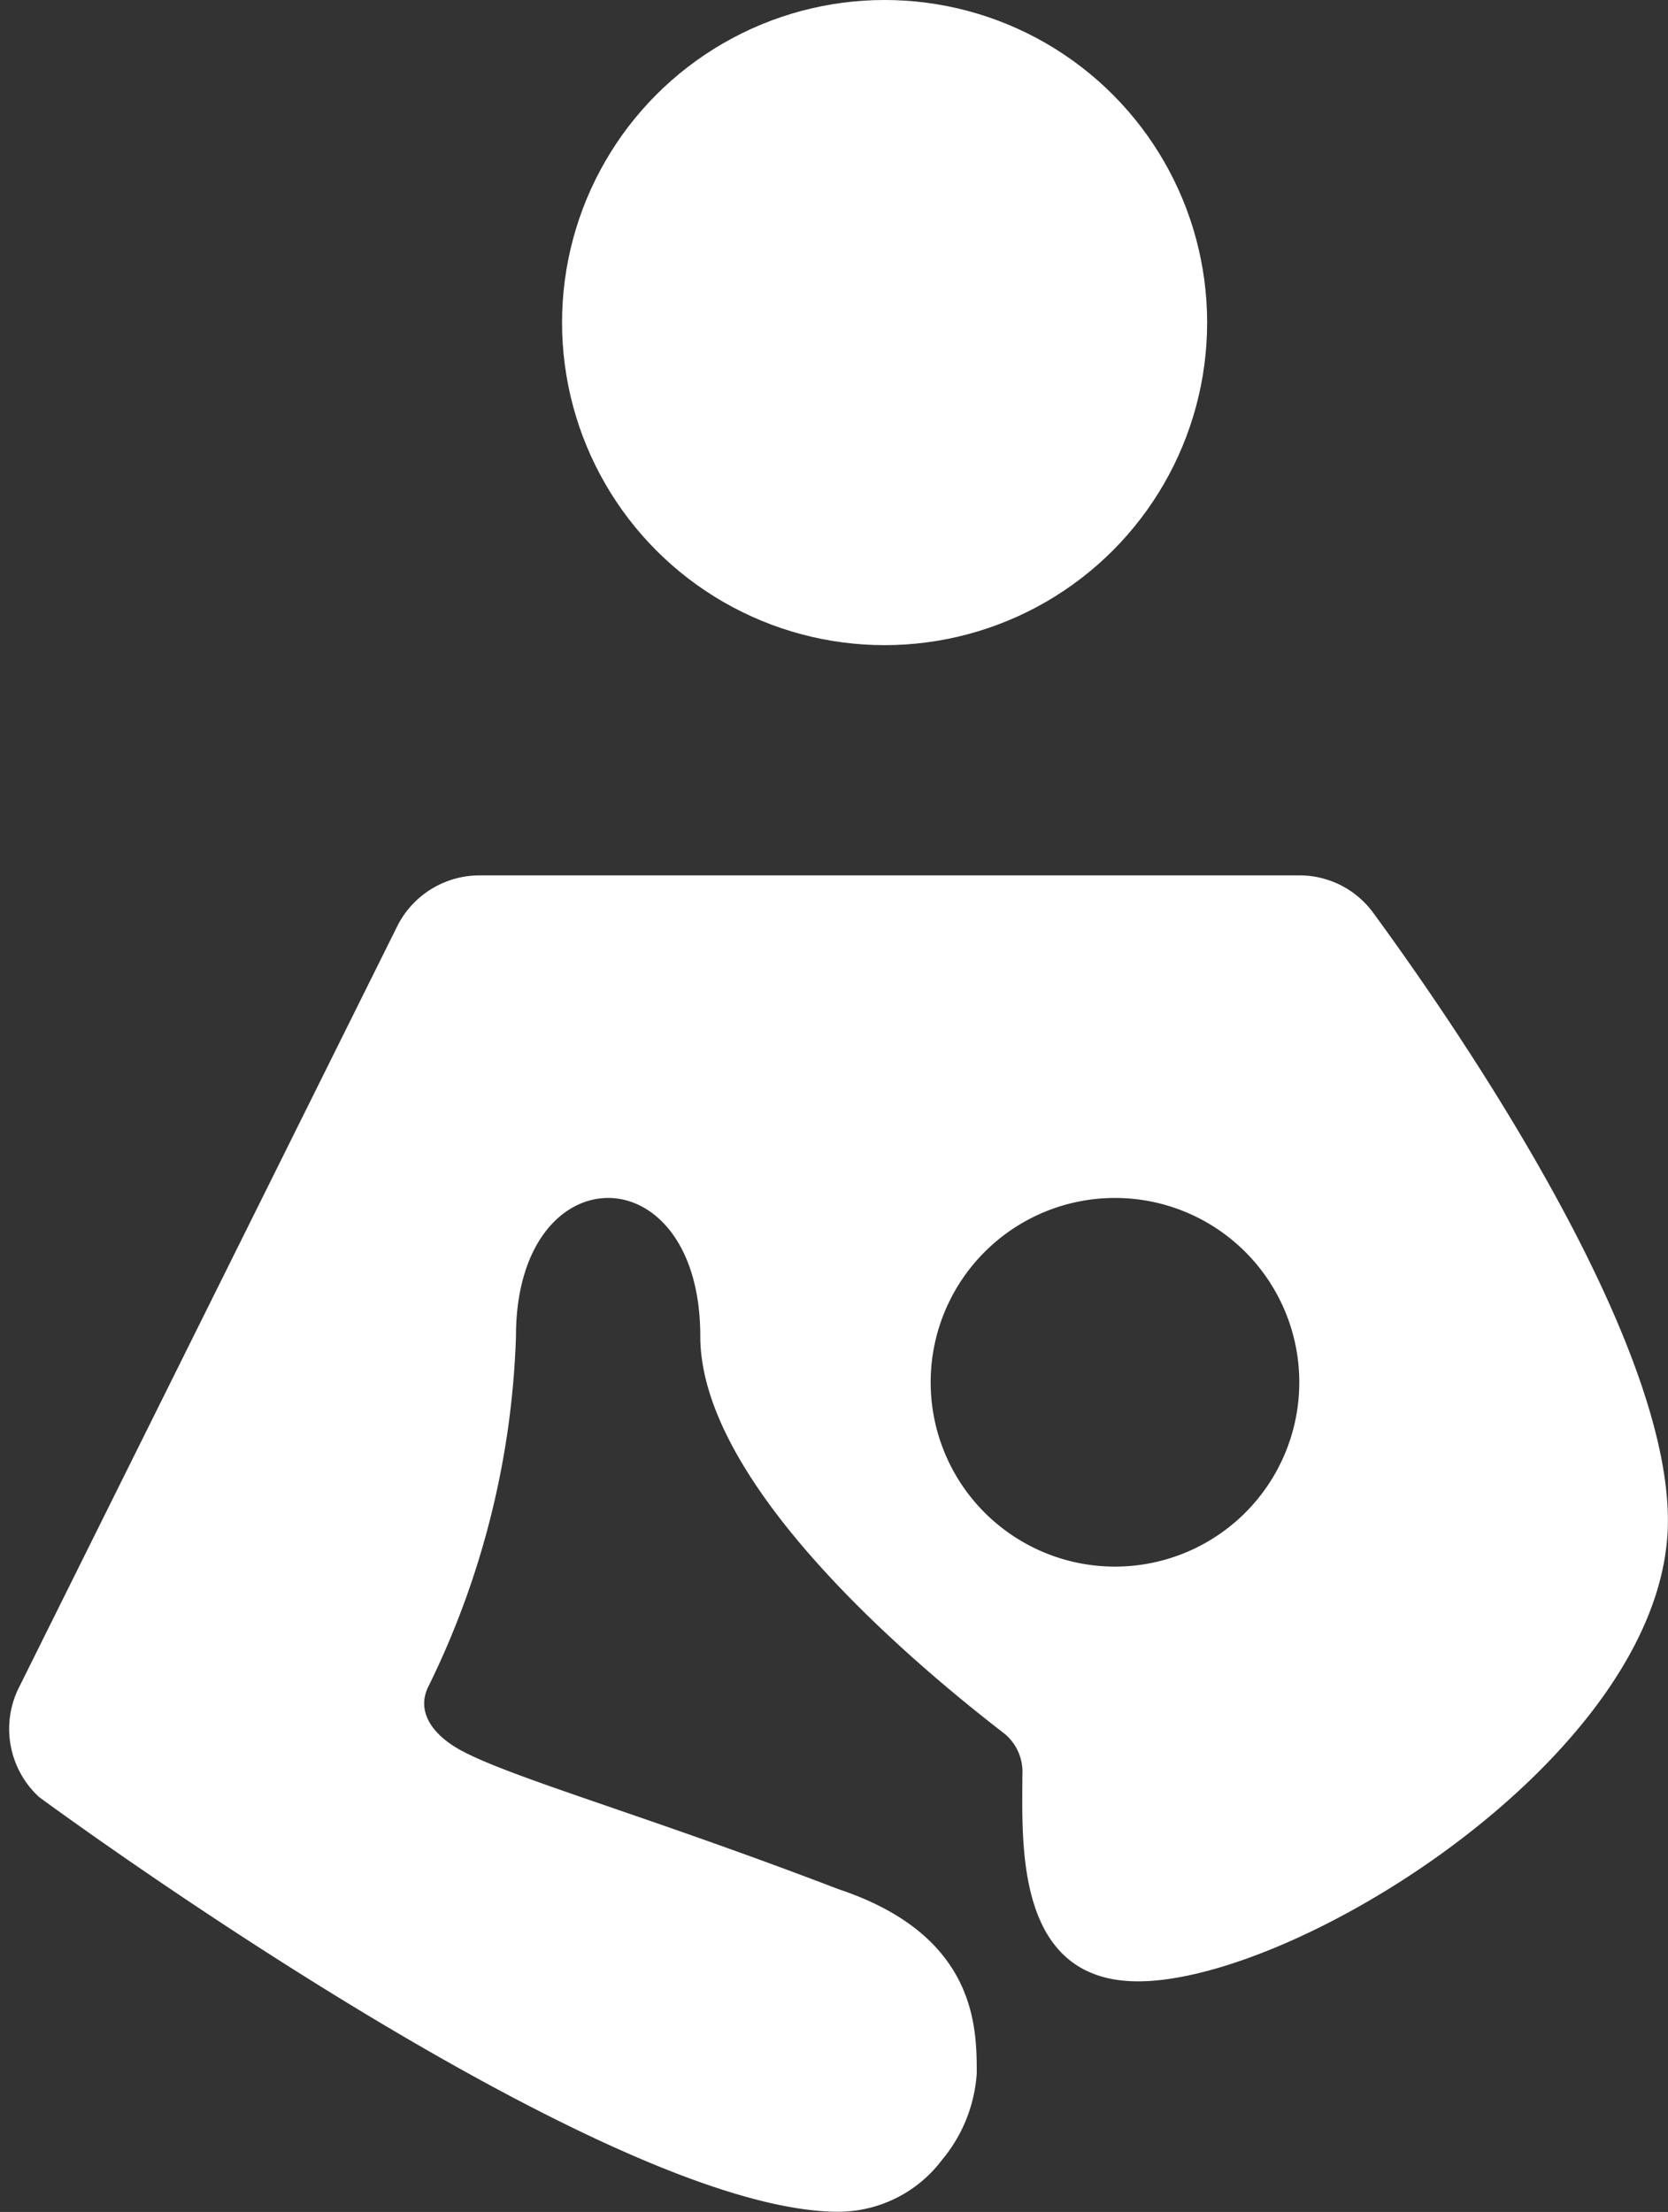
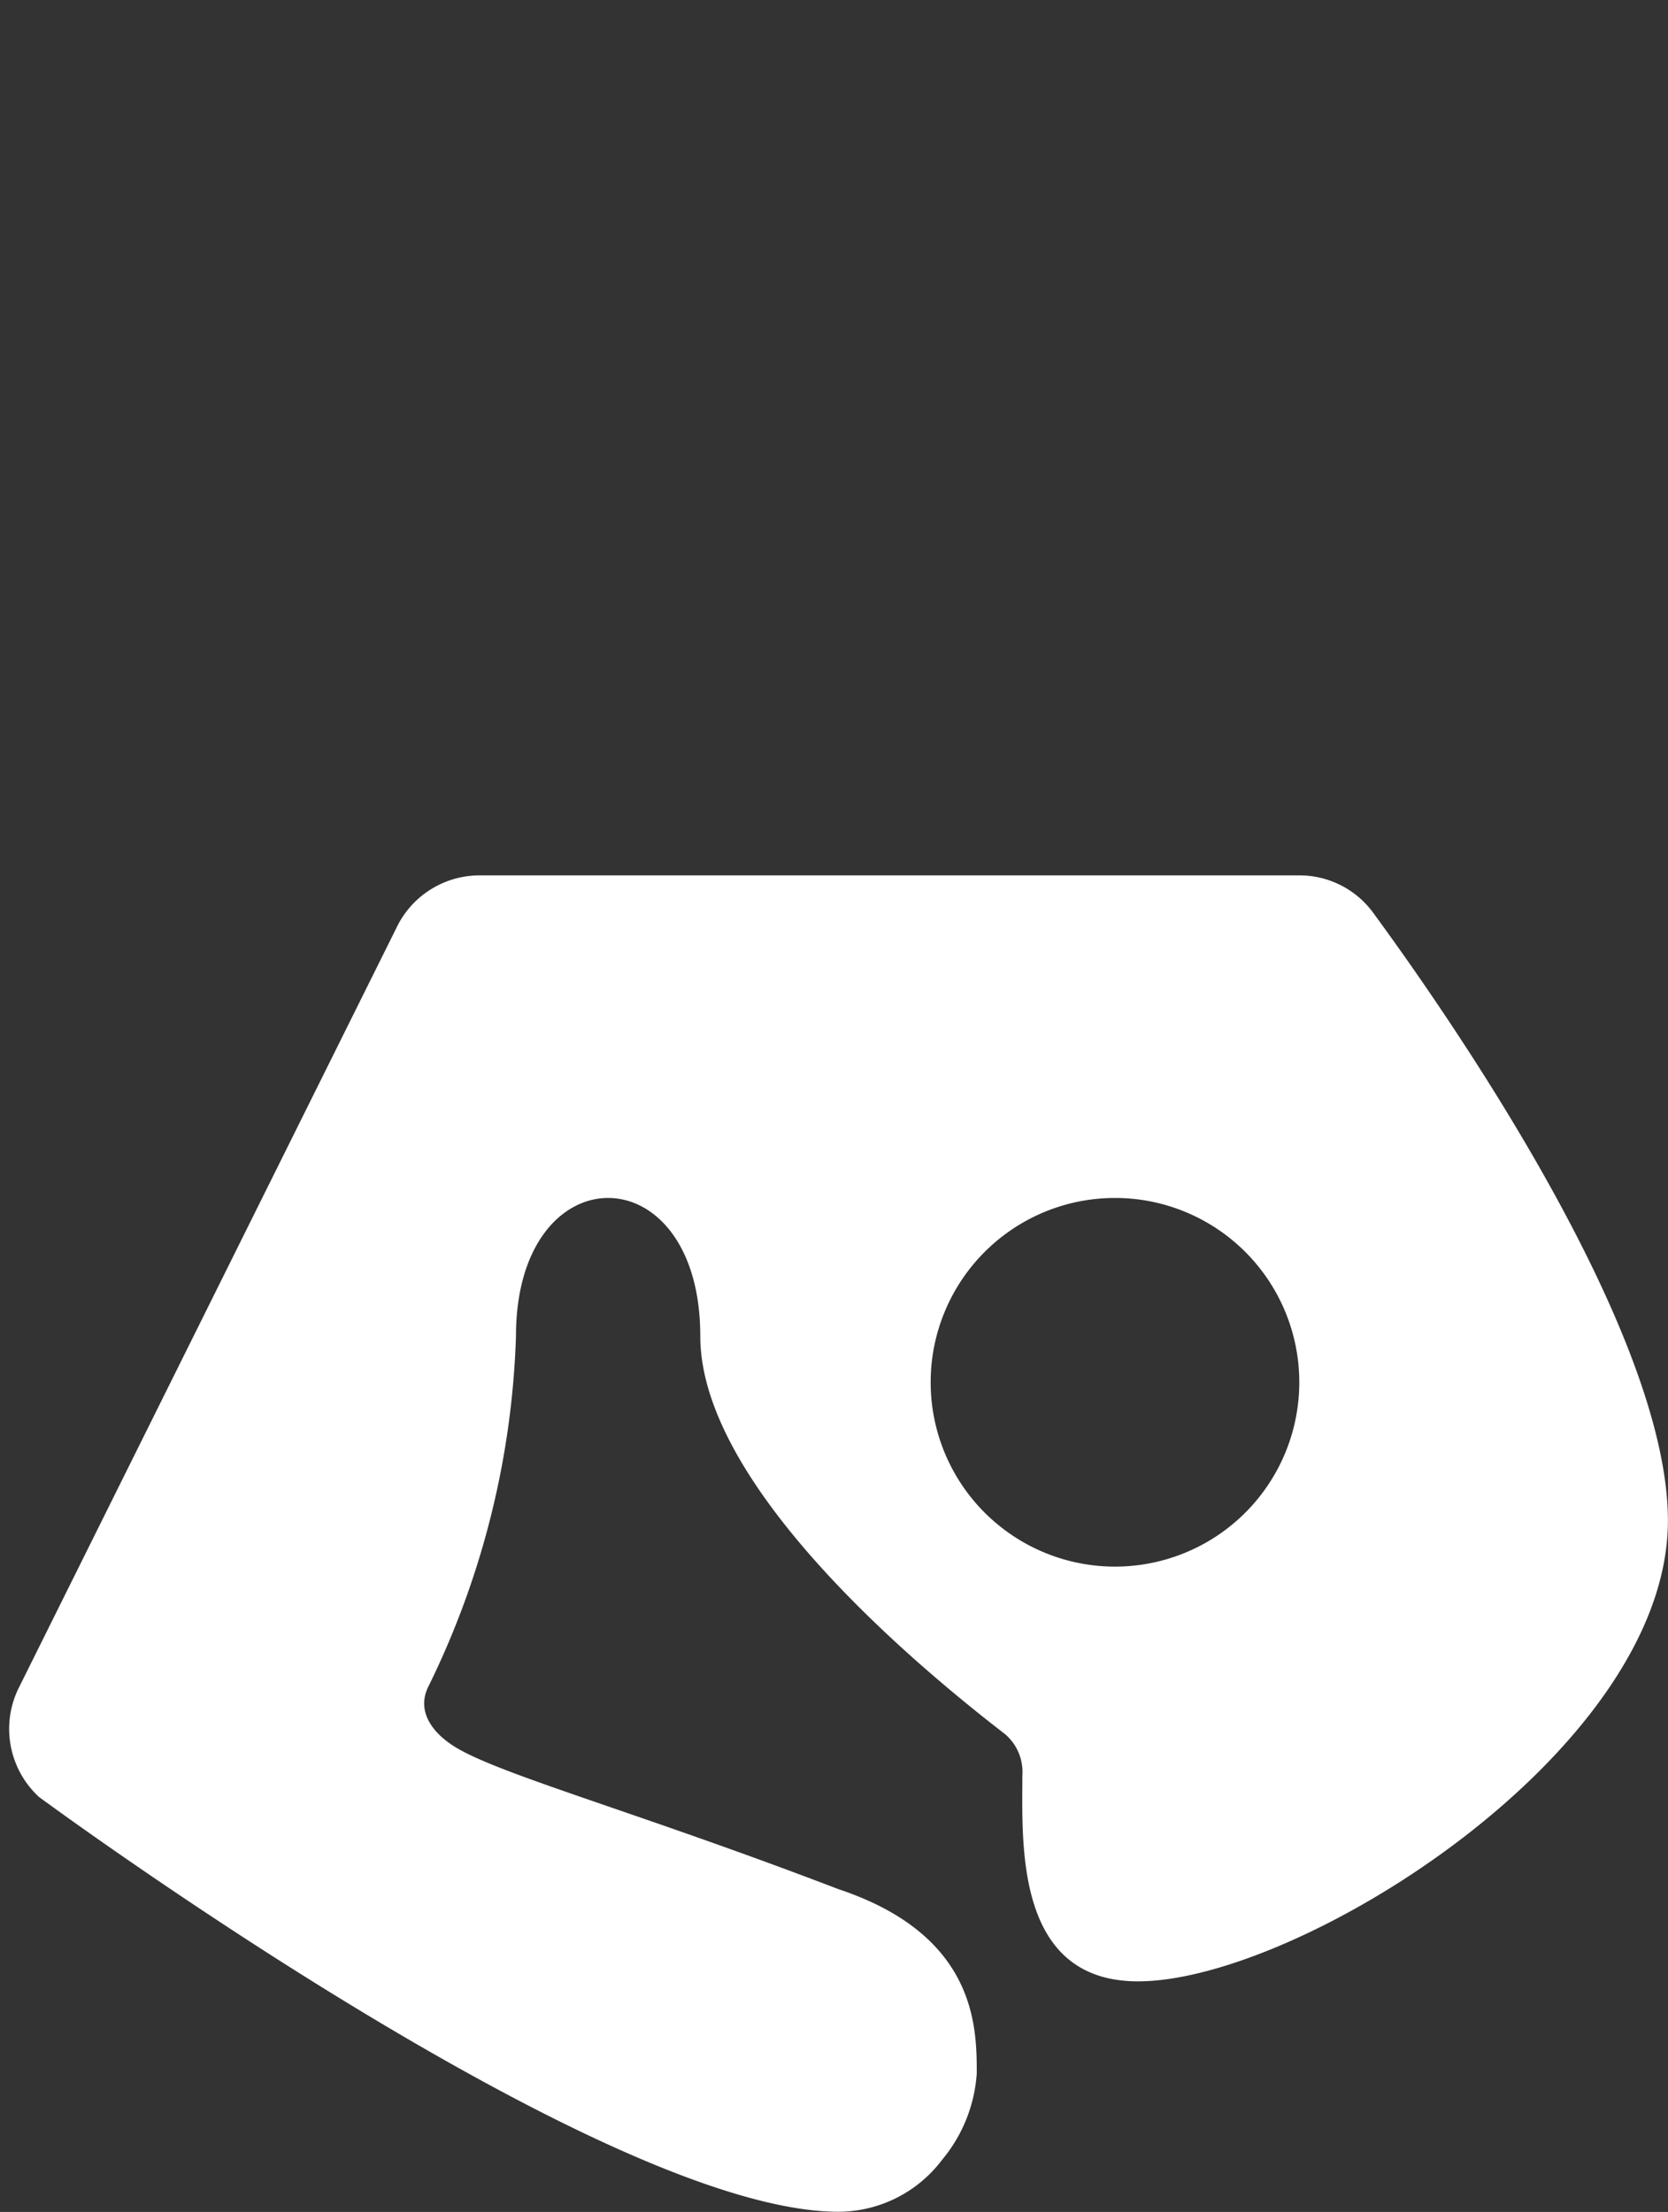
<svg xmlns="http://www.w3.org/2000/svg" fill="#ffffff" height="48" preserveAspectRatio="xMidYMid meet" version="1" viewBox="-0.2 0.0 36.2 48.0" width="36.2" zoomAndPan="magnify">
  <rect x="-0.2" y="0.0" width="36.2" height="48.0" fill="#333333" stroke="none" />
  <g data-name="Layer 2">
    <g id="change1_1">
      <path d="M29.608,19.816a1.981,1.981,0,0,0-1.61-.82h-17.79a2,2,0,0,0-1.77,1.07l-8.21,16.52a2.008,2.008,0,0,0,.42,2.41s12.2,9,17.35,9a2.826,2.826,0,0,0,2.25-1.13,3.267,3.267,0,0,0,.75-1.87c0-1,0-3-3-4-4.15-1.59-7.07-2.41-8.17-3-.59-.31-1.03-.83-.72-1.42a18.548,18.548,0,0,0,1.89-7.58c0-2,1-3,2-3s2,1,2,3c0,3.36,5.04,7.42,6.62,8.64a1.078,1.078,0,0,1,.37.89c0,1.47-.17,4.47,2.51,4.47,3.5,0,11.5-5,11.5-10C35.998,28.906,31.308,22.136,29.608,19.816Zm-5.61,14.18a4,4,0,1,1,4-4A3.999,3.999,0,0,1,23.998,33.996Z" />
-       <circle cx="18.998" cy="7" r="7" />
    </g>
  </g>
</svg>